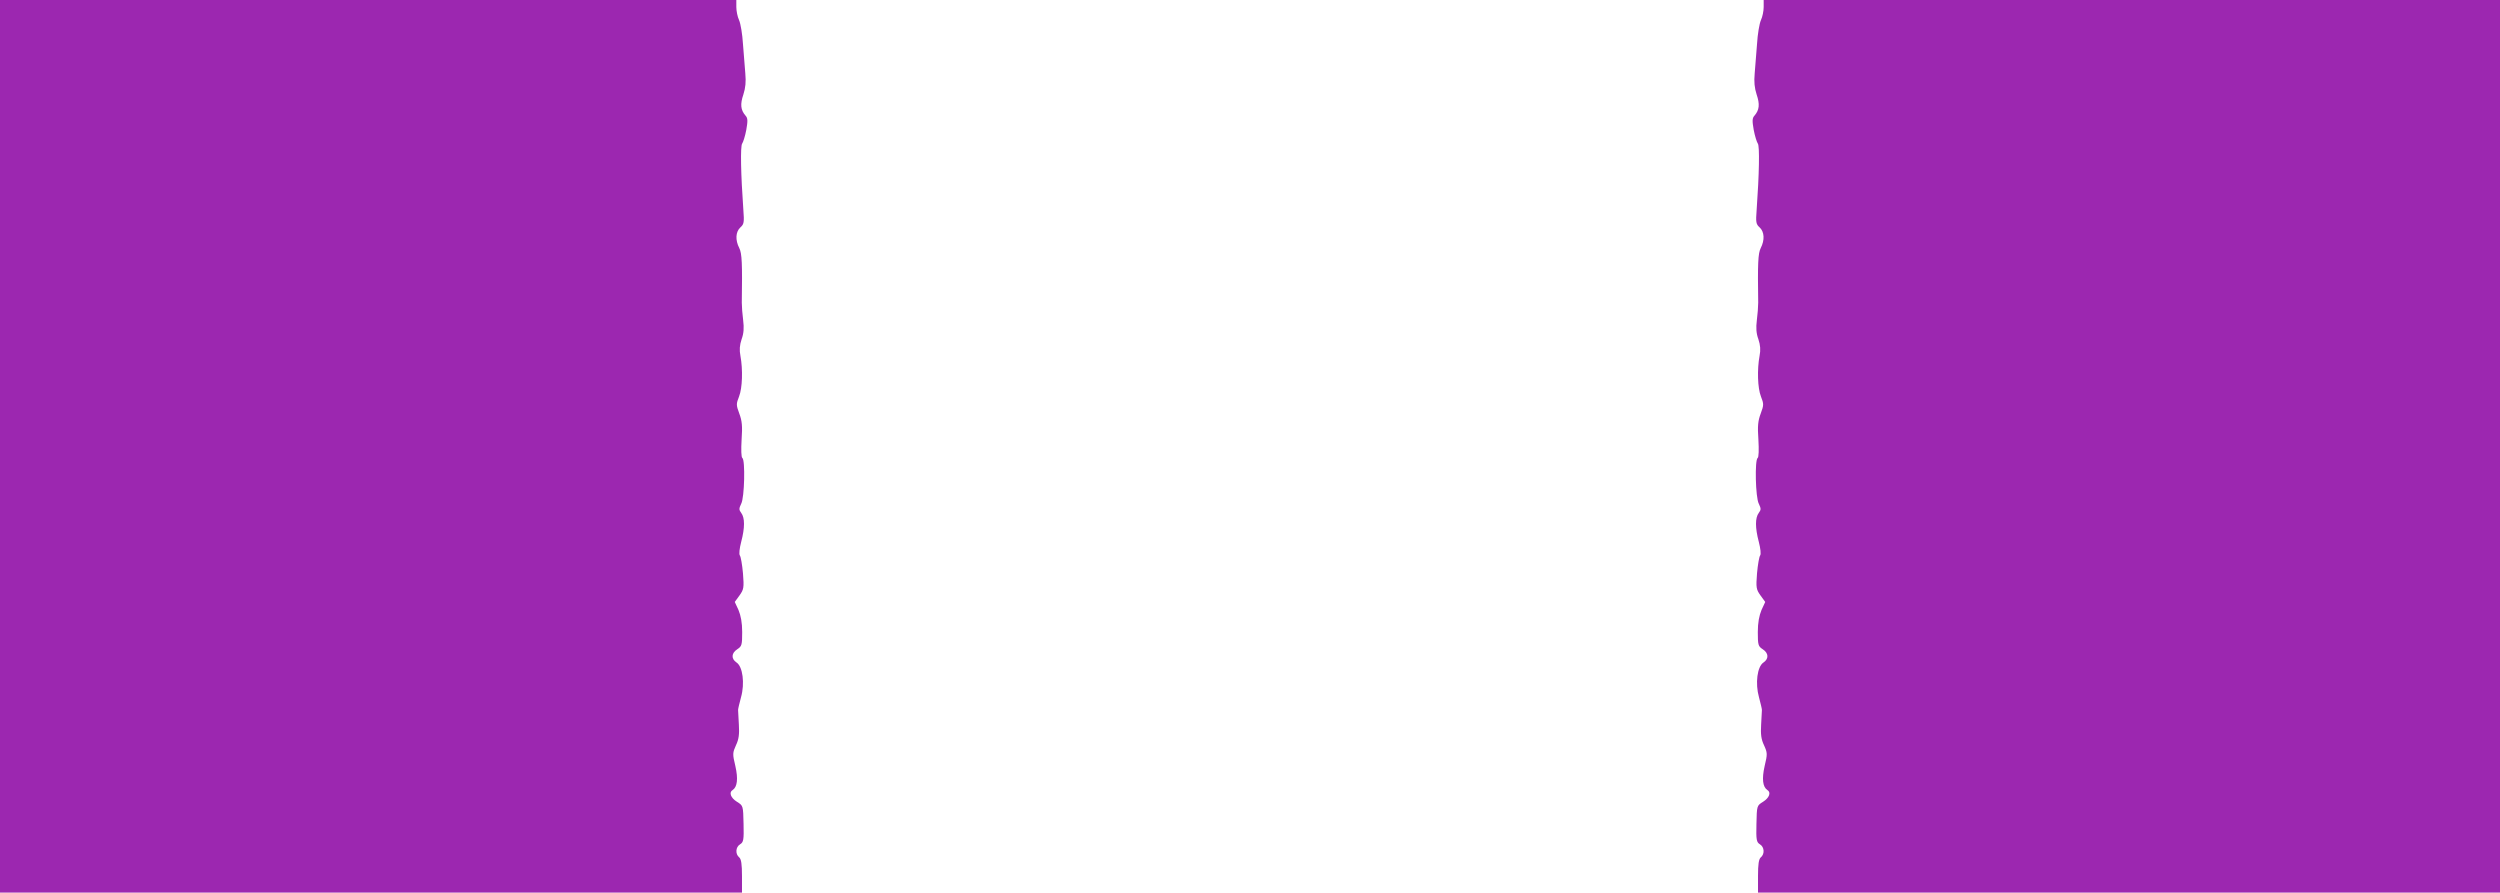
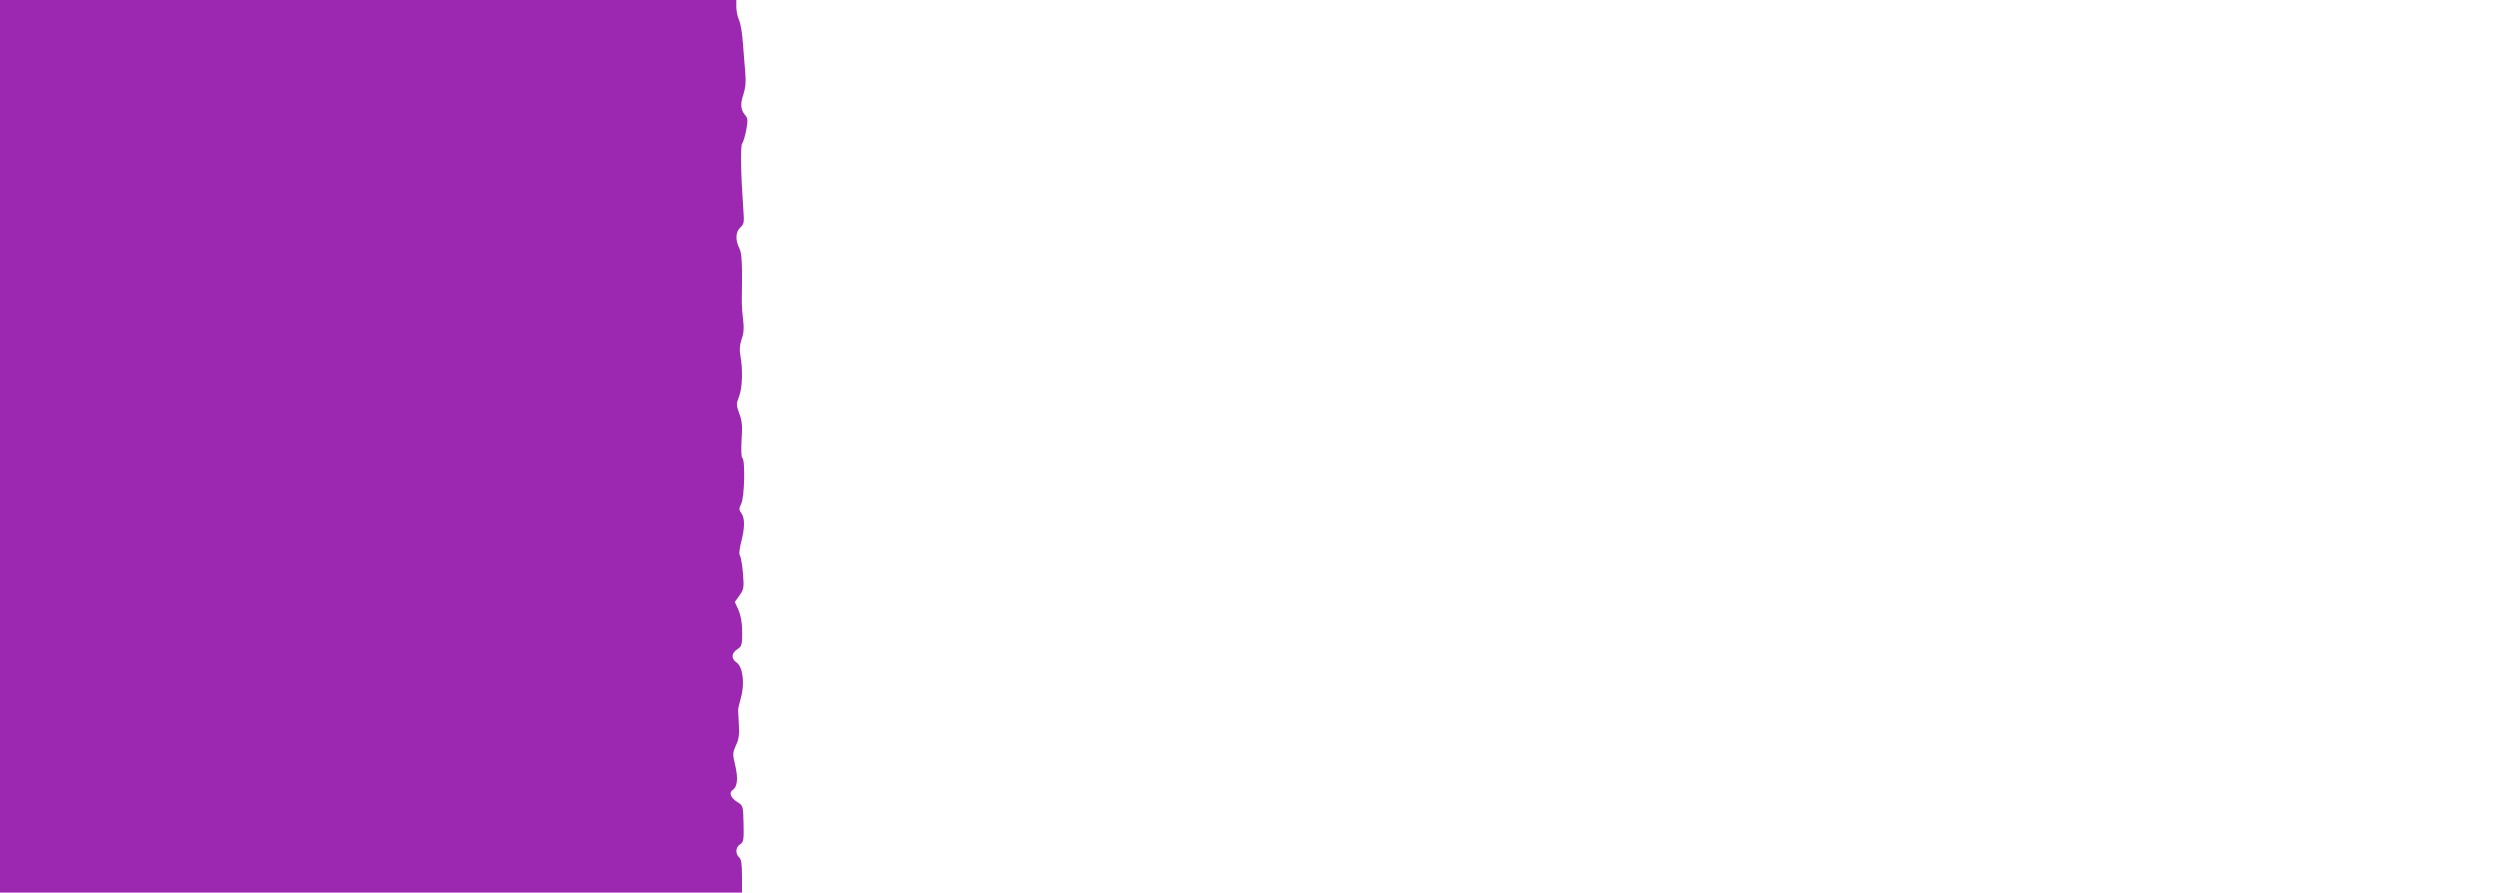
<svg xmlns="http://www.w3.org/2000/svg" version="1.0" width="1280pt" height="457pt" viewBox="0 0 1280 457" preserveAspectRatio="xMidYMid meet">
  <g transform="translate(0,457) scale(0.1,-0.1)" fill="#9c27b0" stroke="none">
    <path d="M0 2285 l0 -2285 1899 0 1900 0 0 84 c0 62 -4 87 -14 96 -21 17 -19 53 4 67 18 11 20 23 18 105 -2 93 -2 93 -34 113 -32 20 -42 48 -22 60 24 16 29 57 14 123 -15 62 -14 68 3 106 15 31 18 57 15 106 -2 36 -4 70 -4 75 0 6 7 35 15 65 20 71 9 157 -23 178 -28 19 -27 48 4 68 23 15 25 22 25 88 0 48 -7 84 -19 113 l-19 41 24 33 c22 31 24 39 18 114 -4 44 -11 85 -16 91 -5 7 -2 35 7 70 19 72 19 123 0 148 -12 16 -12 22 0 47 17 32 21 224 6 234 -6 3 -7 43 -4 94 5 70 2 97 -12 134 -16 43 -16 49 -1 87 17 43 20 138 7 208 -6 30 -4 55 6 85 11 30 13 58 8 97 -4 30 -7 71 -7 90 3 199 1 253 -13 280 -21 41 -19 83 6 106 18 16 20 26 15 89 -13 182 -16 328 -6 340 5 7 15 38 21 70 8 46 8 60 -4 73 -25 29 -28 58 -11 108 11 34 14 65 10 108 -3 34 -8 102 -12 151 -3 50 -12 104 -20 122 -8 17 -14 47 -14 67 l0 36 -1885 0 -1885 0 0 -2285z" />
-     <path d="M9030 4534 c0 -20 -6 -50 -14 -67 -8 -18 -17 -72 -20 -122 -4 -49 -9 -117 -12 -151 -4 -43 -1 -74 10 -108 17 -50 14 -79 -11 -108 -12 -13 -12 -27 -4 -73 6 -32 16 -63 21 -70 10 -12 7 -158 -6 -340 -5 -63 -3 -73 15 -89 25 -23 27 -65 6 -106 -14 -27 -16 -81 -13 -280 0 -19 -3 -60 -7 -90 -5 -39 -3 -67 8 -97 10 -30 12 -55 6 -85 -13 -70 -10 -165 7 -208 15 -38 15 -44 -1 -87 -14 -37 -17 -64 -12 -134 3 -51 2 -91 -4 -94 -15 -10 -11 -202 6 -234 12 -25 12 -31 0 -47 -19 -25 -19 -76 0 -148 9 -35 12 -63 7 -70 -5 -6 -12 -47 -16 -91 -6 -75 -4 -83 18 -114 l24 -33 -19 -41 c-12 -29 -19 -65 -19 -113 0 -66 2 -73 25 -88 31 -20 32 -49 4 -68 -32 -21 -43 -107 -23 -178 8 -30 15 -59 15 -65 0 -5 -2 -39 -4 -75 -3 -49 0 -75 15 -106 17 -38 18 -44 3 -106 -15 -66 -10 -107 14 -123 20 -12 10 -40 -22 -60 -32 -20 -32 -20 -34 -113 -2 -82 0 -94 18 -105 23 -14 25 -50 4 -67 -10 -9 -14 -34 -14 -96 l0 -84 1900 0 1899 0 0 2285 0 2285 -1885 0 -1885 0 0 -36z" />
  </g>
</svg>